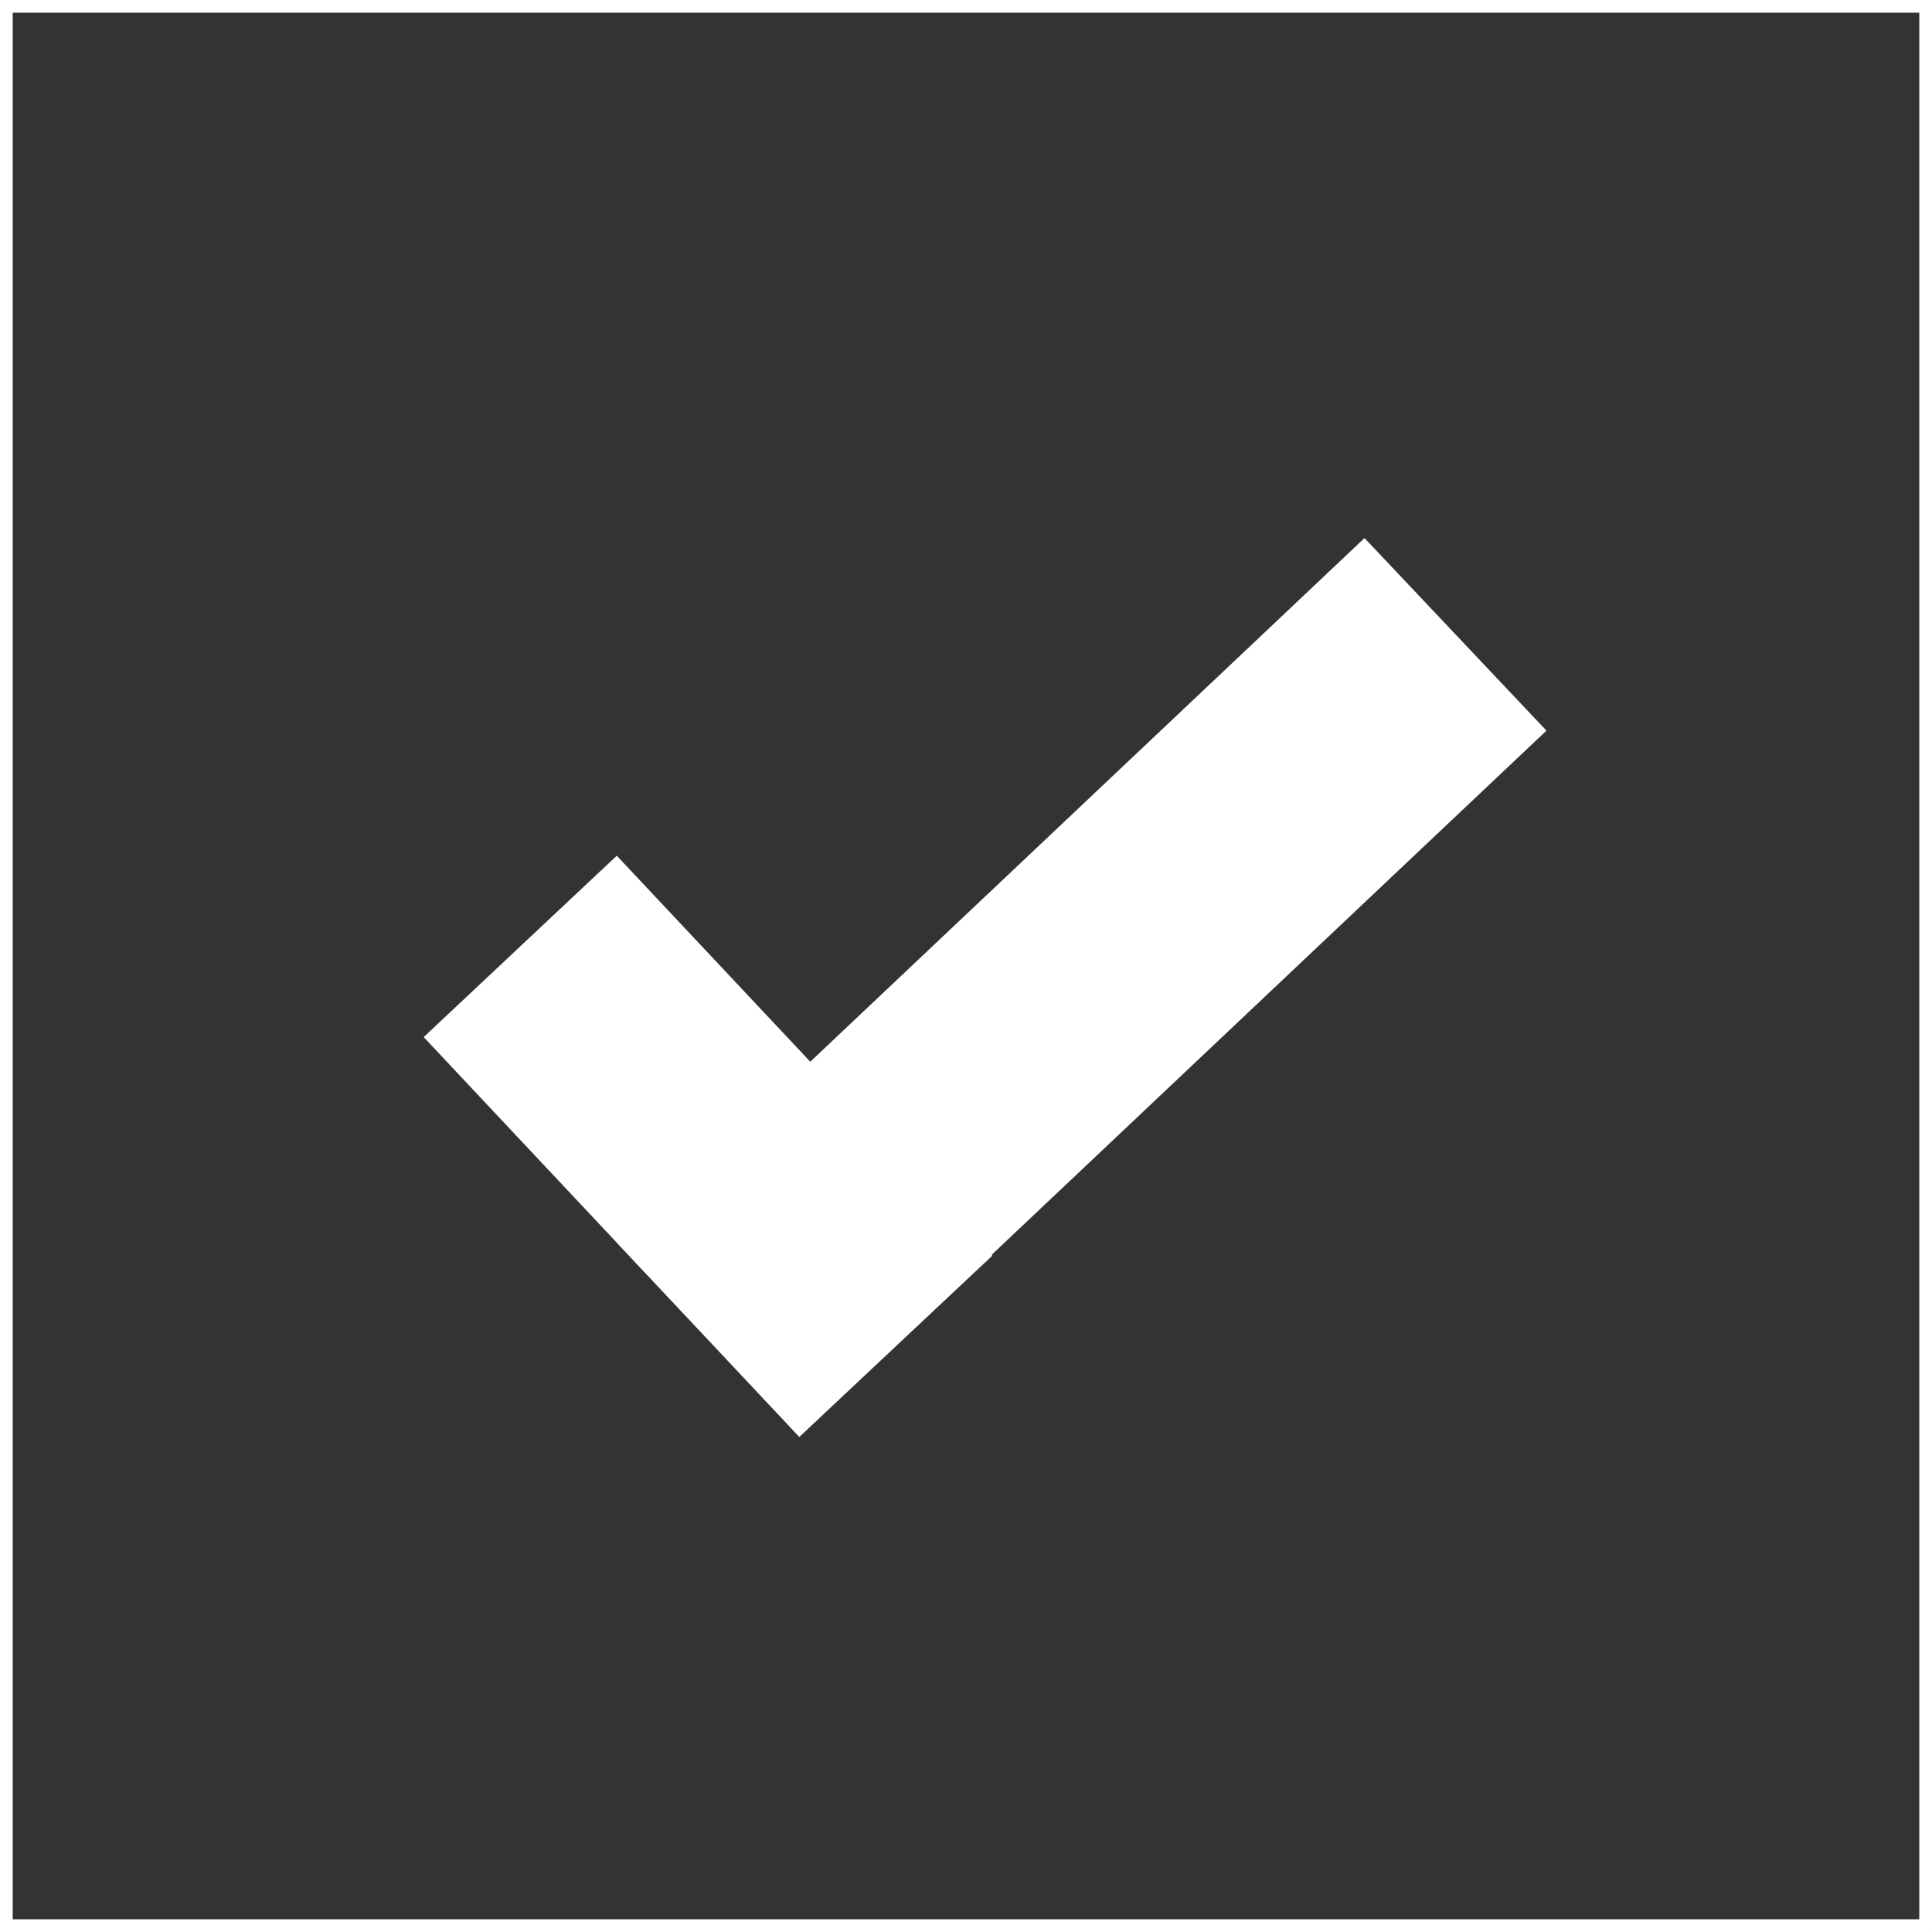
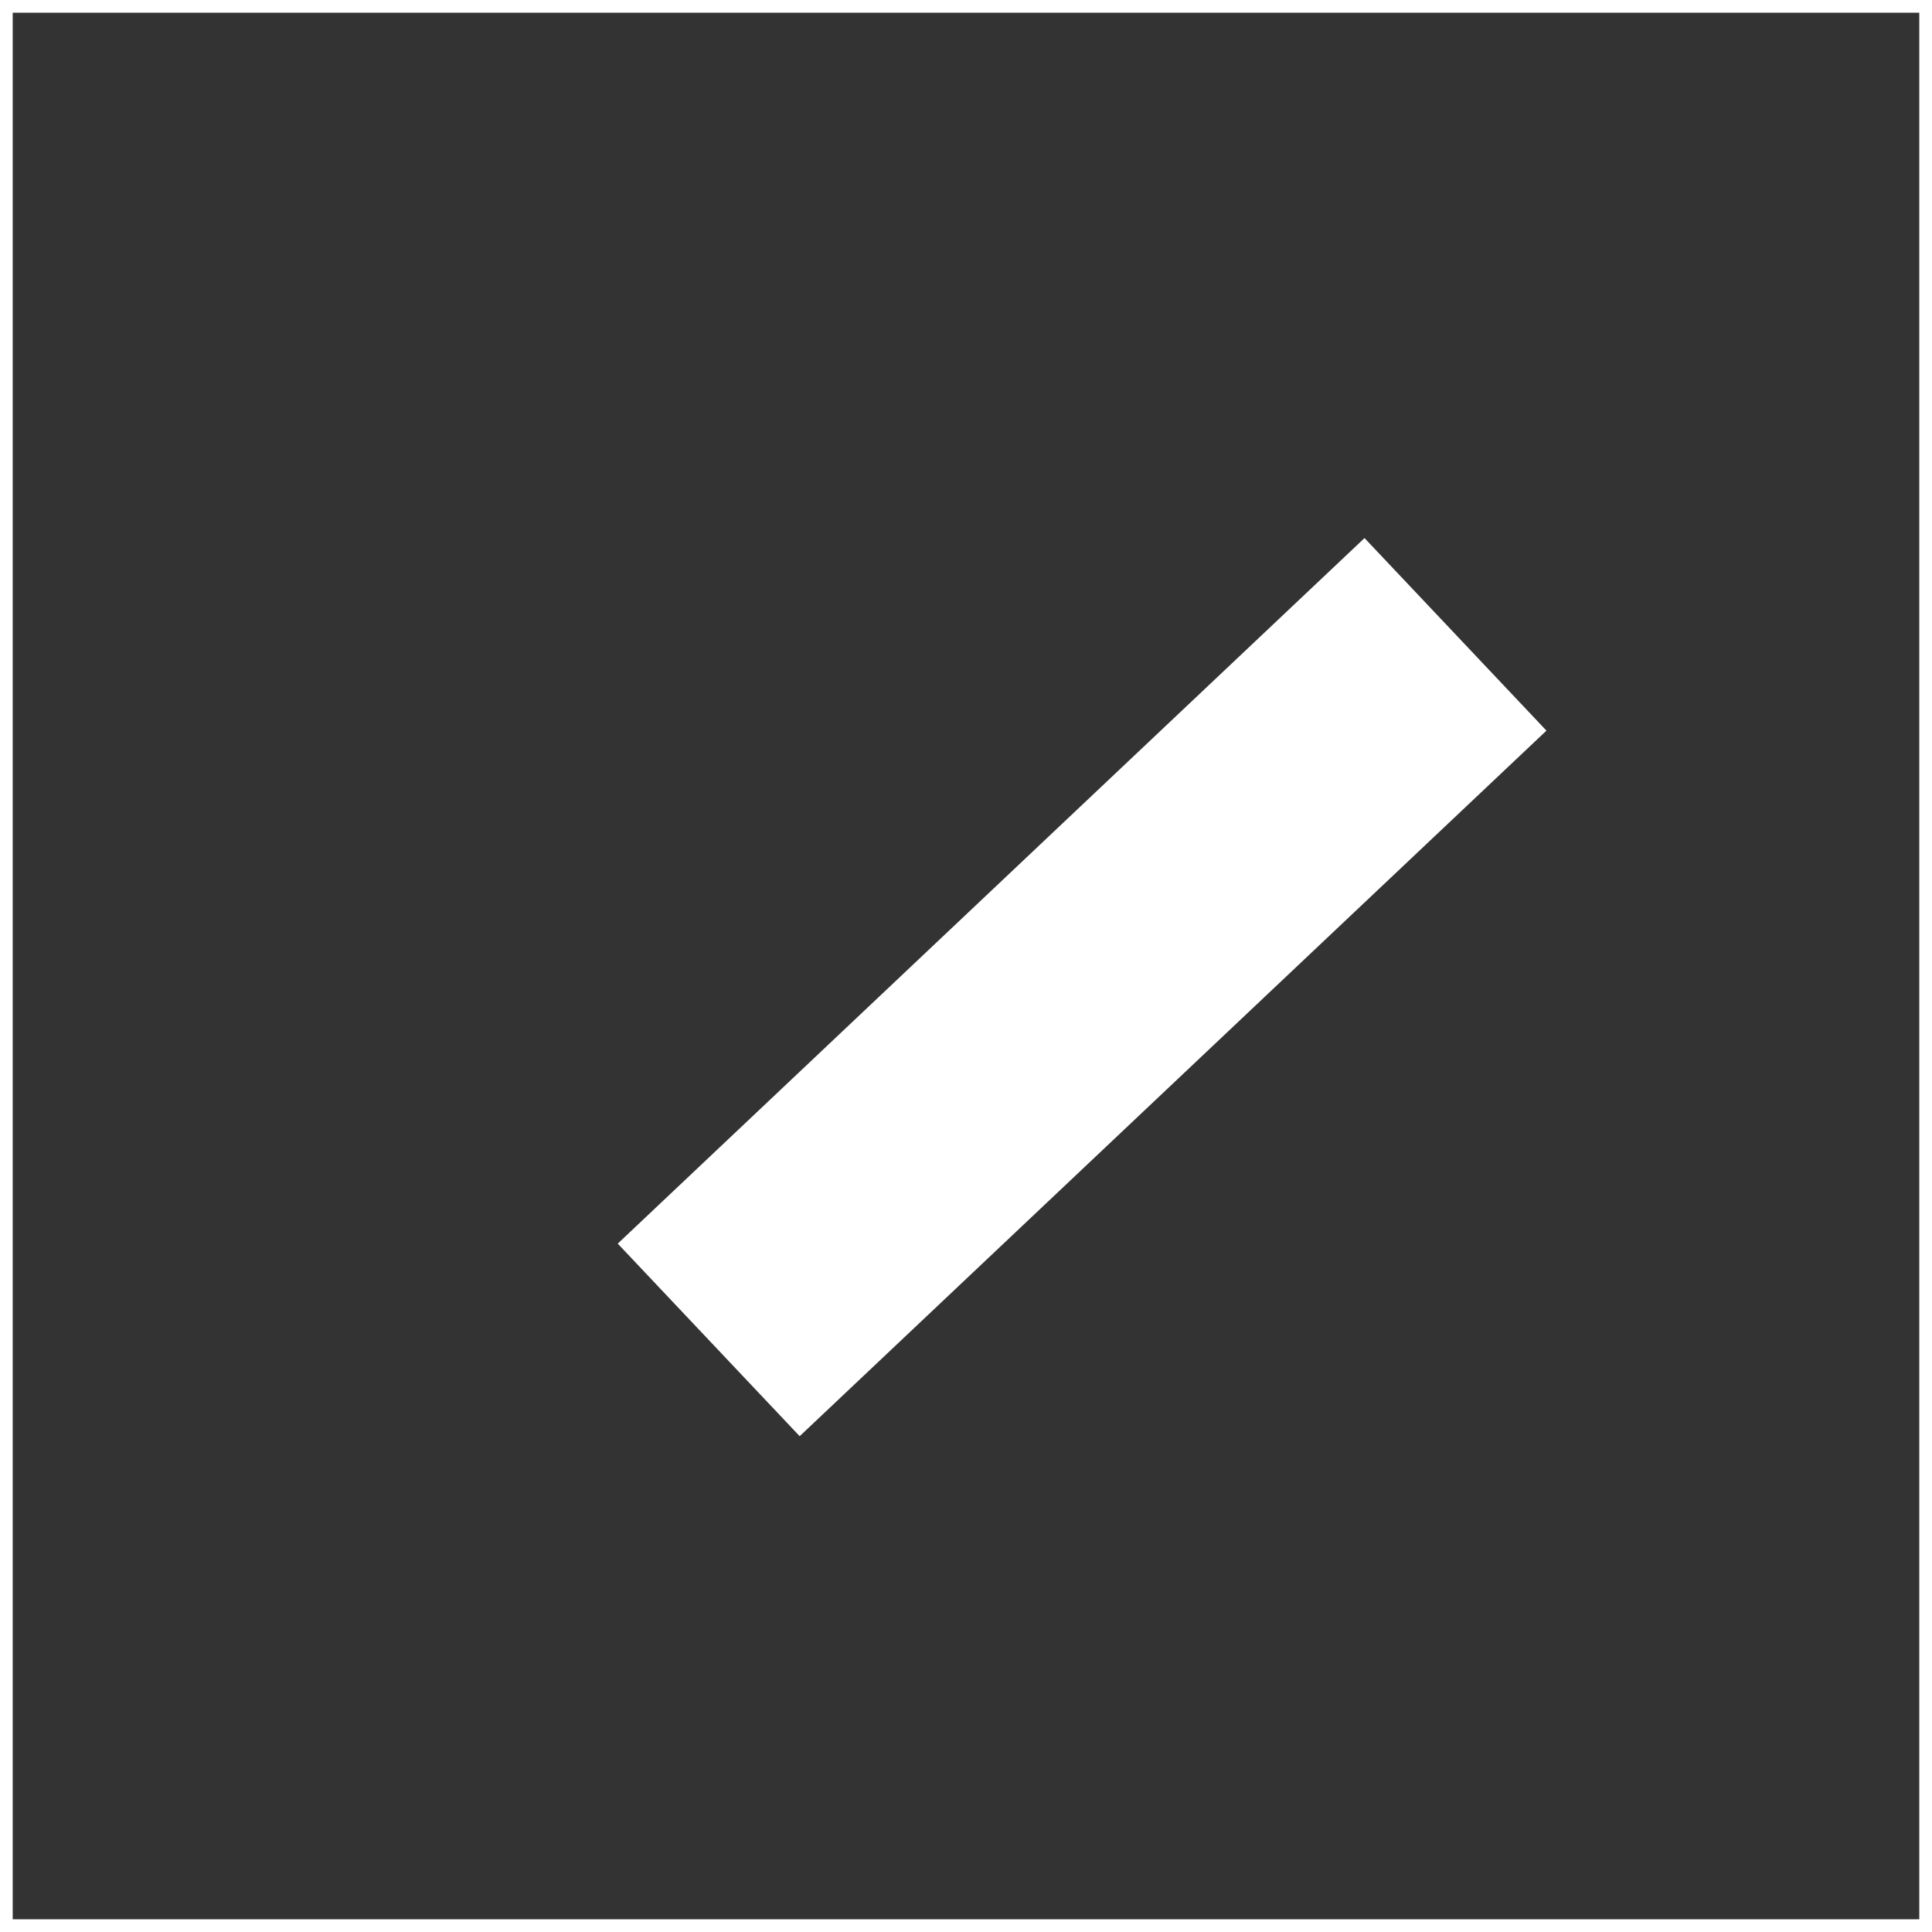
<svg xmlns="http://www.w3.org/2000/svg" width="456" height="456" viewBox="0 0 456 456" fill="none">
  <rect x="0" y="0" width="456" height="456" fill="#333333" stroke="none" />
  <rect x="1.5" y="1.5" width="453" height="453" stroke="white" stroke-width="3" />
-   <rect x="145.574" y="201.97" width="129.487" height="62.527" transform="rotate(46.792 145.574 201.97)" fill="white" />
  <rect x="145.802" y="293.526" width="242.483" height="62.527" transform="rotate(-43.374 145.802 293.526)" fill="white" />
</svg>